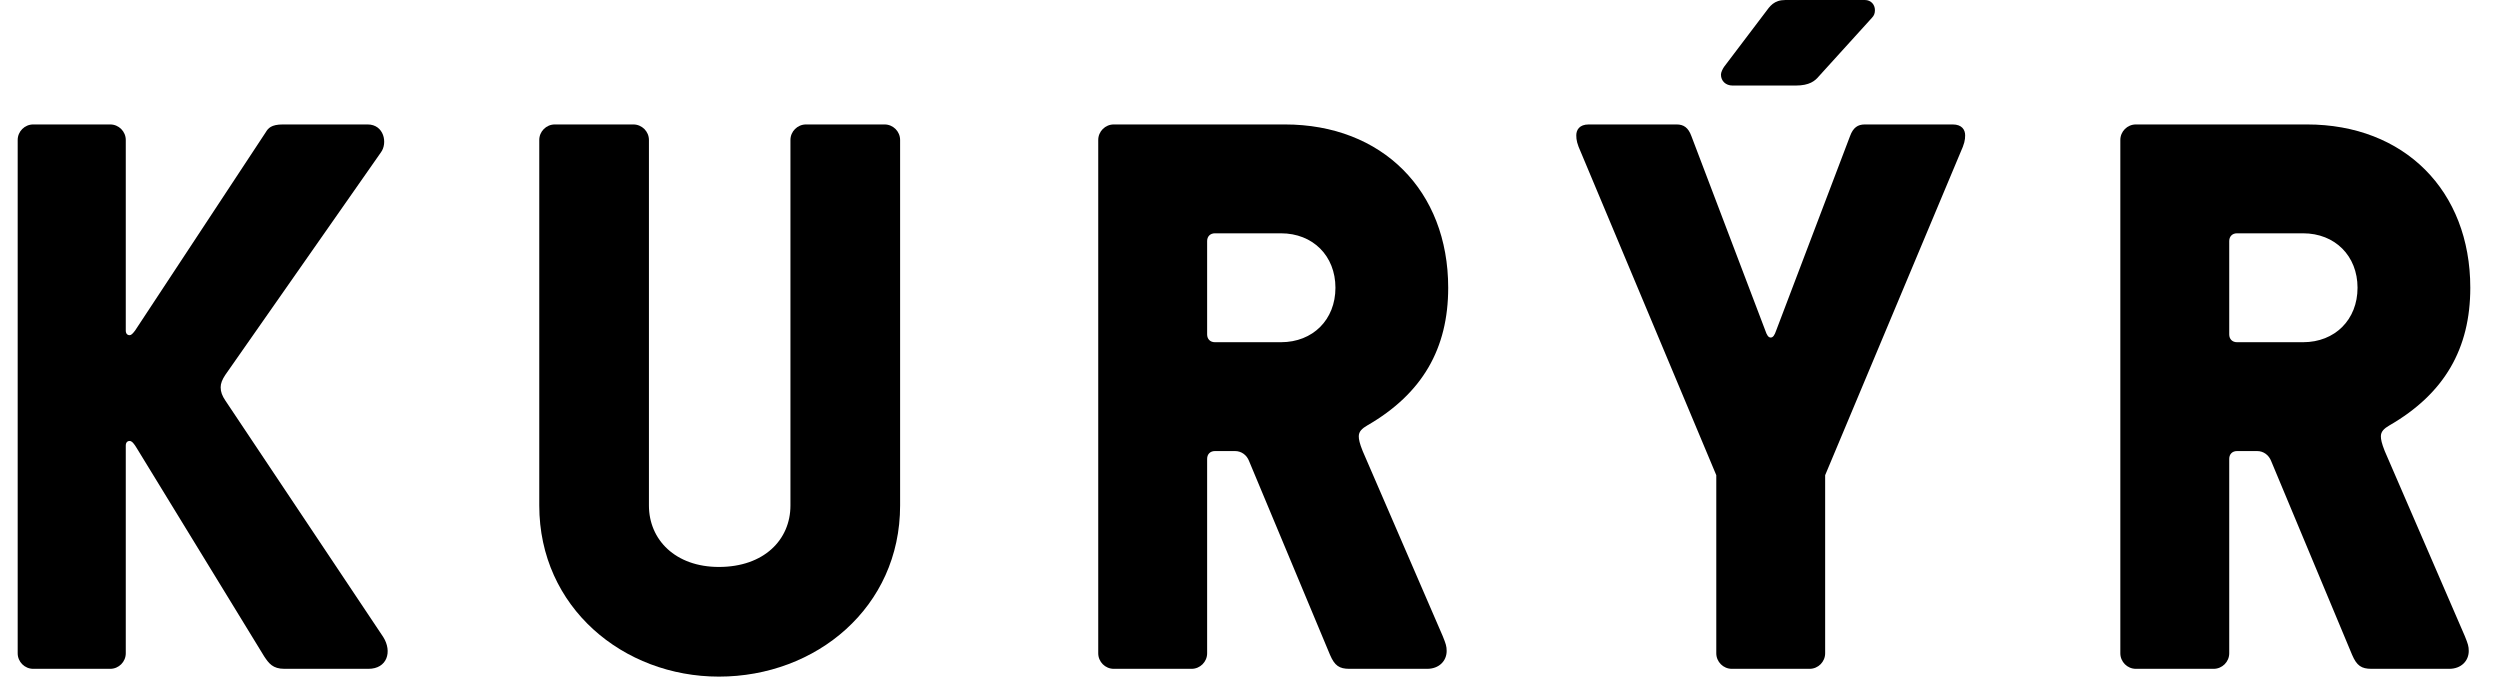
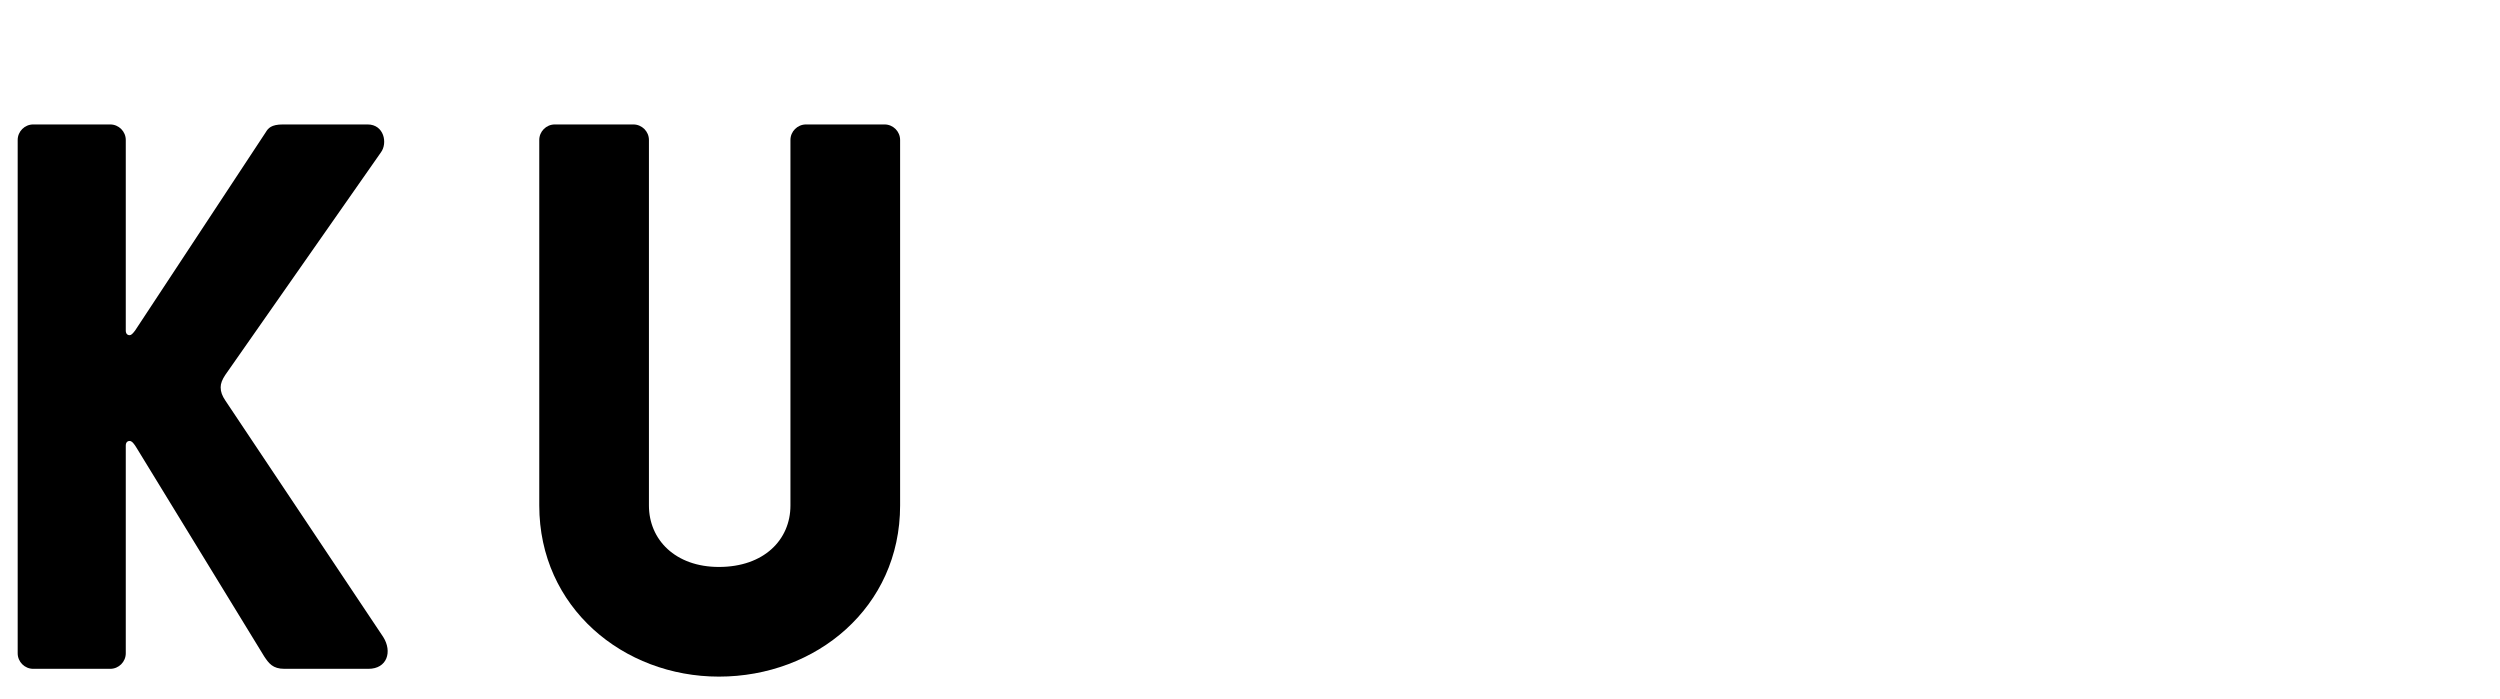
<svg xmlns="http://www.w3.org/2000/svg" width="68" height="19" viewBox="0 0 68 19" fill="none">
  <path d="M2.998 18.192H0.904C0.671 18.192 0.481 18.002 0.481 17.769V3.808C0.481 3.575 0.671 3.385 0.904 3.385H2.998C3.231 3.385 3.421 3.575 3.421 3.808V8.99C3.421 9.075 3.463 9.117 3.527 9.117C3.569 9.117 3.611 9.075 3.675 8.99L7.229 3.596C7.292 3.49 7.377 3.385 7.694 3.385H10C10.444 3.385 10.55 3.892 10.36 4.146L6.129 10.196C6.044 10.323 6.002 10.429 6.002 10.535C6.002 10.662 6.044 10.767 6.129 10.894L10.423 17.325C10.677 17.727 10.529 18.192 10.021 18.192H7.736C7.419 18.192 7.313 18.044 7.186 17.854L3.717 12.185C3.654 12.079 3.59 11.994 3.527 11.994C3.463 11.994 3.421 12.037 3.421 12.121V17.769C3.421 18.002 3.231 18.192 2.998 18.192Z" fill="black" />
  <path d="M19.554 18.404C16.953 18.404 14.668 16.521 14.668 13.75V3.808C14.668 3.575 14.858 3.385 15.091 3.385H17.227C17.46 3.385 17.651 3.575 17.651 3.808V13.75C17.651 14.681 18.37 15.421 19.554 15.421C20.781 15.421 21.5 14.681 21.5 13.75V3.808C21.5 3.575 21.691 3.385 21.924 3.385H24.06C24.293 3.385 24.483 3.575 24.483 3.808V13.75C24.483 16.521 22.199 18.404 19.554 18.404Z" fill="black" />
-   <path d="M32.411 18.192H30.295C30.062 18.192 29.872 18.002 29.872 17.769V3.808C29.872 3.575 30.062 3.385 30.295 3.385H34.949C37.593 3.385 39.391 5.183 39.391 7.827C39.391 9.477 38.693 10.704 37.191 11.571C37.043 11.656 36.959 11.74 36.959 11.867C36.959 11.952 36.98 12.058 37.065 12.269L39.243 17.304C39.328 17.515 39.349 17.579 39.349 17.706C39.349 17.981 39.138 18.192 38.82 18.192H36.705C36.43 18.192 36.303 18.108 36.176 17.811L33.976 12.544C33.913 12.375 33.764 12.269 33.595 12.269H33.045C32.918 12.269 32.834 12.354 32.834 12.481V17.769C32.834 18.002 32.643 18.192 32.411 18.192ZM33.045 9.308H34.843C35.711 9.308 36.324 8.694 36.324 7.827C36.324 6.96 35.711 6.346 34.843 6.346H33.045C32.918 6.346 32.834 6.431 32.834 6.558V9.096C32.834 9.223 32.918 9.308 33.045 9.308Z" fill="black" />
-   <path d="M48.566 0H50.723C50.892 0 50.998 0.127 50.998 0.275C50.998 0.36 50.977 0.423 50.914 0.487L49.475 2.073C49.369 2.2 49.221 2.327 48.841 2.327H47.127C46.937 2.327 46.81 2.2 46.81 2.031C46.81 1.967 46.852 1.883 46.894 1.819L48.016 0.338C48.142 0.169 48.248 0 48.566 0ZM49.221 18.192H47.106C46.873 18.192 46.683 18.002 46.683 17.769V12.925L43.002 4.146C42.896 3.913 42.875 3.808 42.875 3.681C42.875 3.533 42.96 3.385 43.214 3.385H45.604C45.794 3.385 45.921 3.469 46.006 3.702L48.016 8.99C48.058 9.117 48.1 9.181 48.164 9.181C48.227 9.181 48.269 9.117 48.312 8.99L50.321 3.702C50.406 3.469 50.533 3.385 50.723 3.385H53.114C53.367 3.385 53.452 3.533 53.452 3.681C53.452 3.808 53.431 3.913 53.325 4.146L49.644 12.925V17.769C49.644 18.002 49.454 18.192 49.221 18.192Z" fill="black" />
-   <path d="M60.211 18.192H58.096C57.863 18.192 57.673 18.002 57.673 17.769V3.808C57.673 3.575 57.863 3.385 58.096 3.385H62.75C65.394 3.385 67.192 5.183 67.192 7.827C67.192 9.477 66.494 10.704 64.992 11.571C64.844 11.656 64.76 11.74 64.76 11.867C64.76 11.952 64.781 12.058 64.865 12.269L67.044 17.304C67.129 17.515 67.15 17.579 67.15 17.706C67.15 17.981 66.938 18.192 66.621 18.192H64.506C64.231 18.192 64.104 18.108 63.977 17.811L61.777 12.544C61.713 12.375 61.565 12.269 61.396 12.269H60.846C60.719 12.269 60.635 12.354 60.635 12.481V17.769C60.635 18.002 60.444 18.192 60.211 18.192ZM60.846 9.308H62.644C63.511 9.308 64.125 8.694 64.125 7.827C64.125 6.96 63.511 6.346 62.644 6.346H60.846C60.719 6.346 60.635 6.431 60.635 6.558V9.096C60.635 9.223 60.719 9.308 60.846 9.308Z" fill="black" />
</svg>